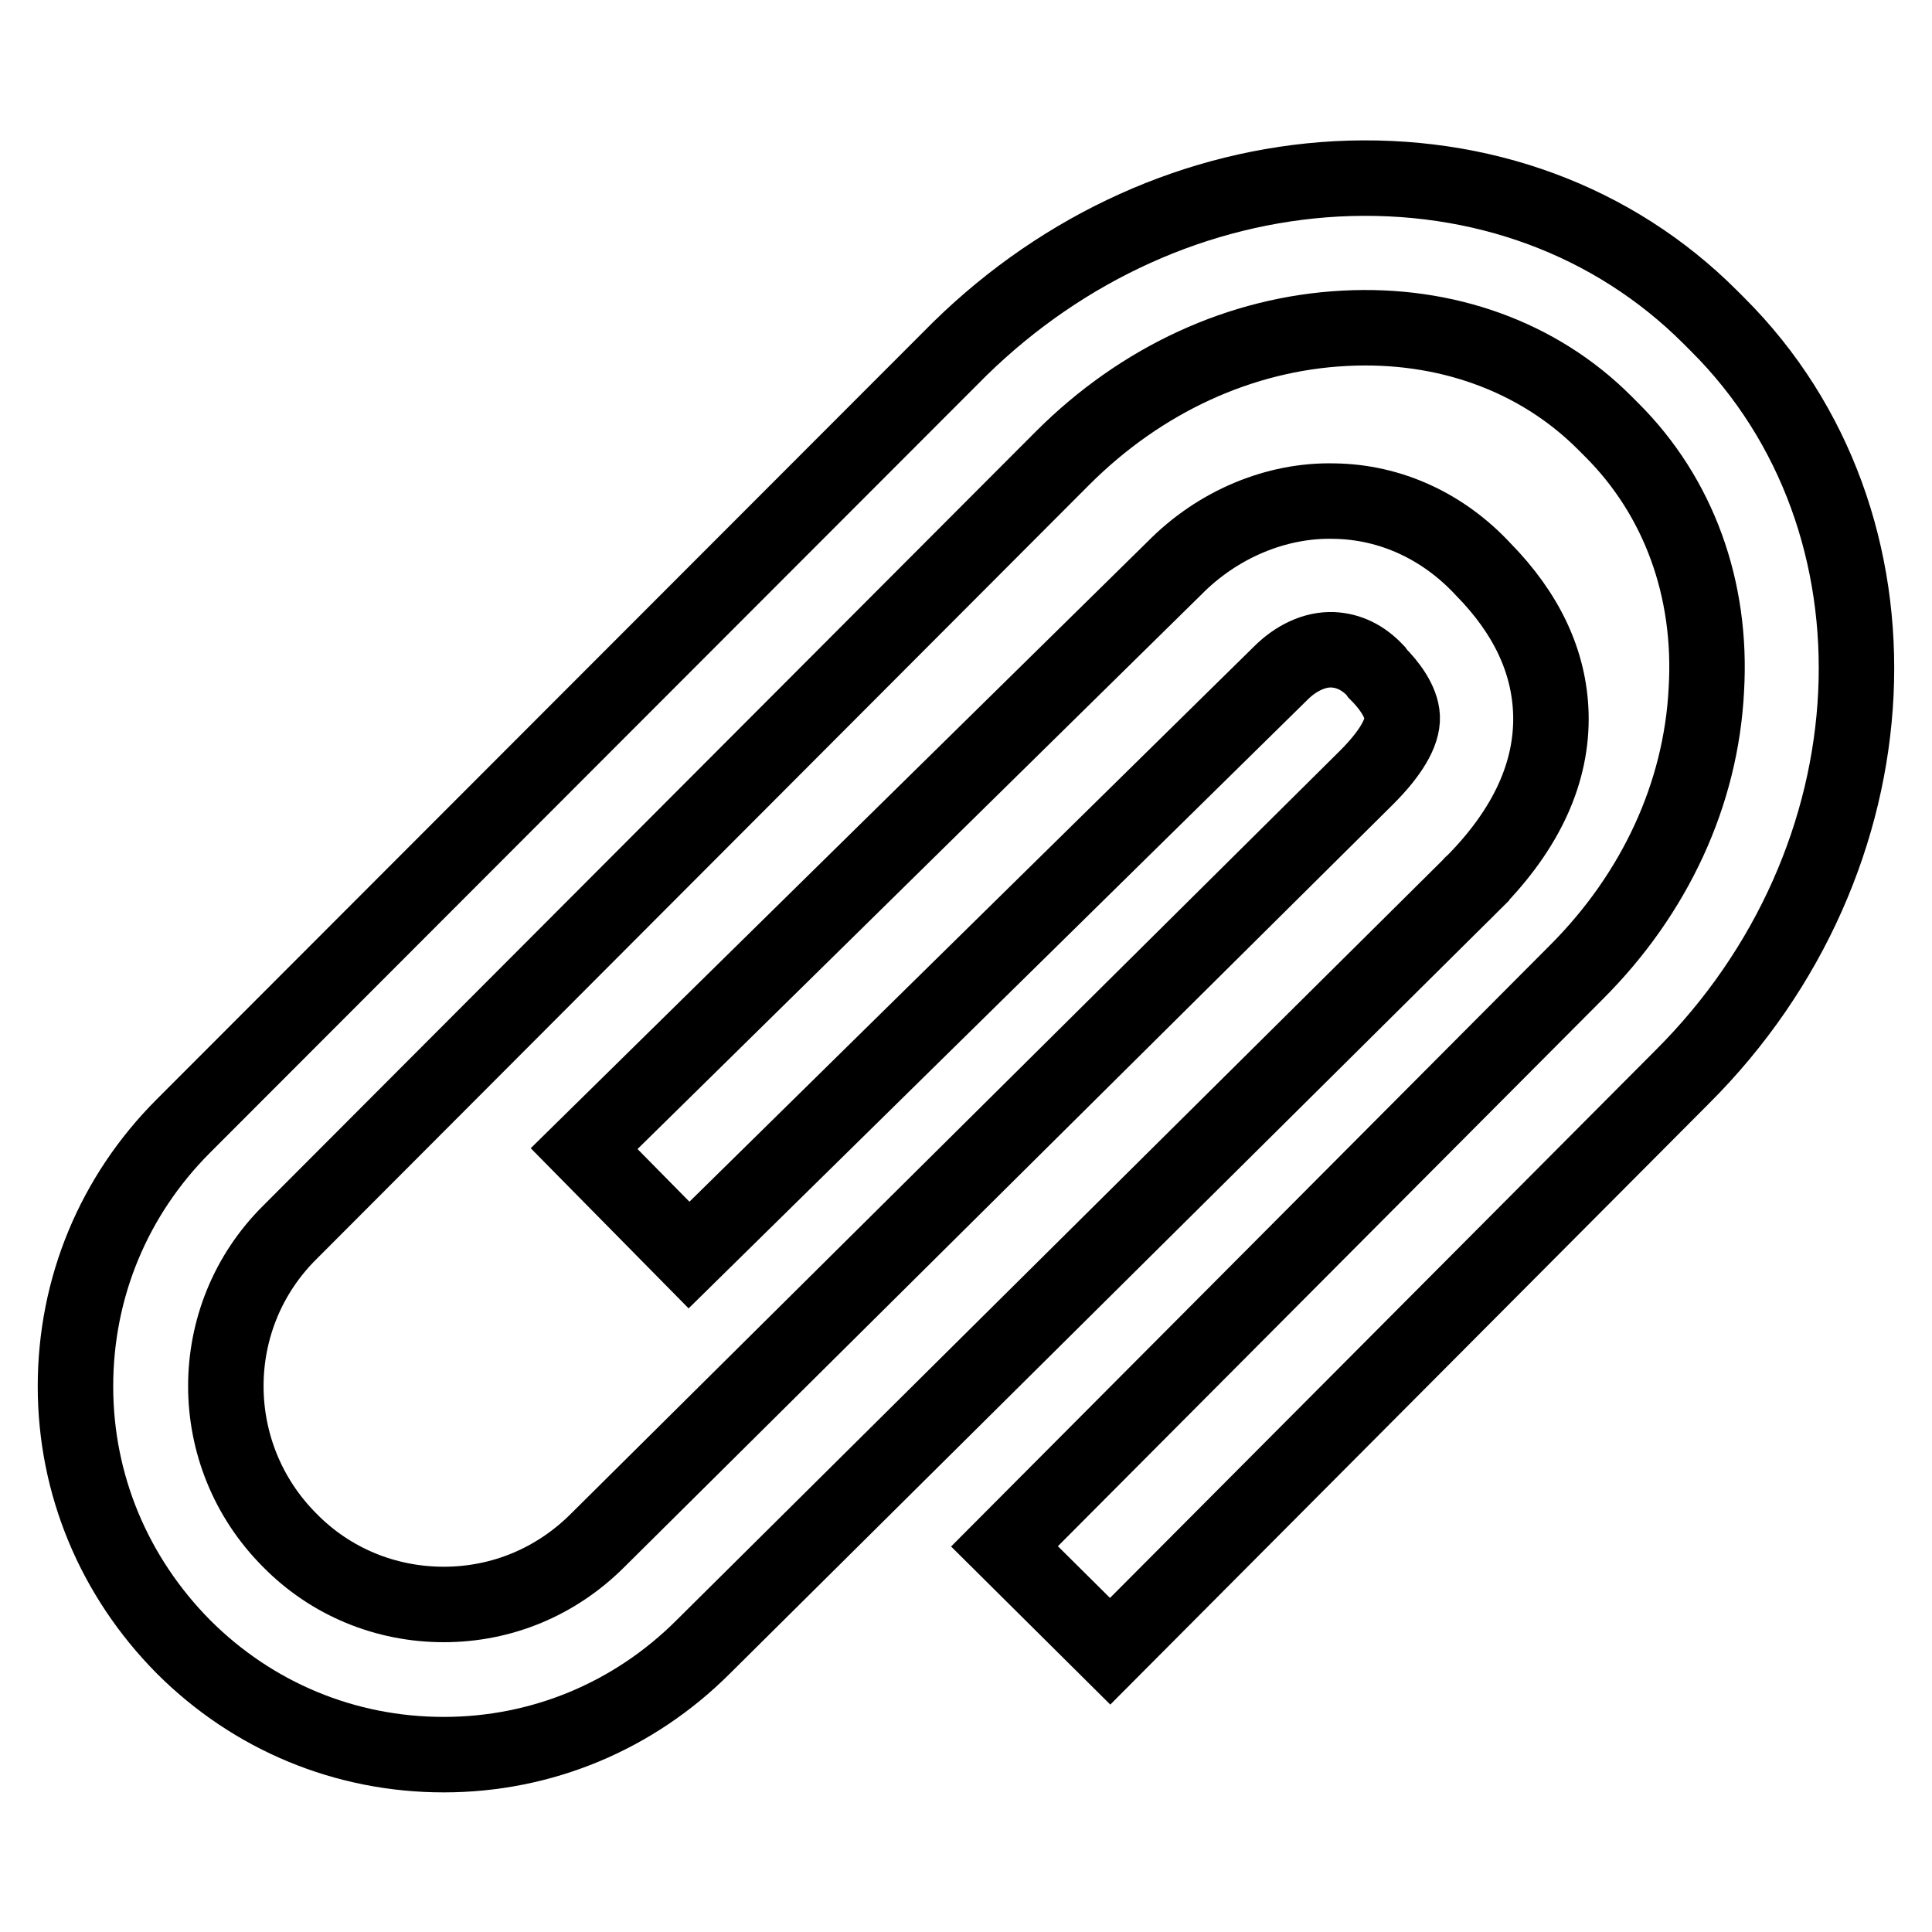
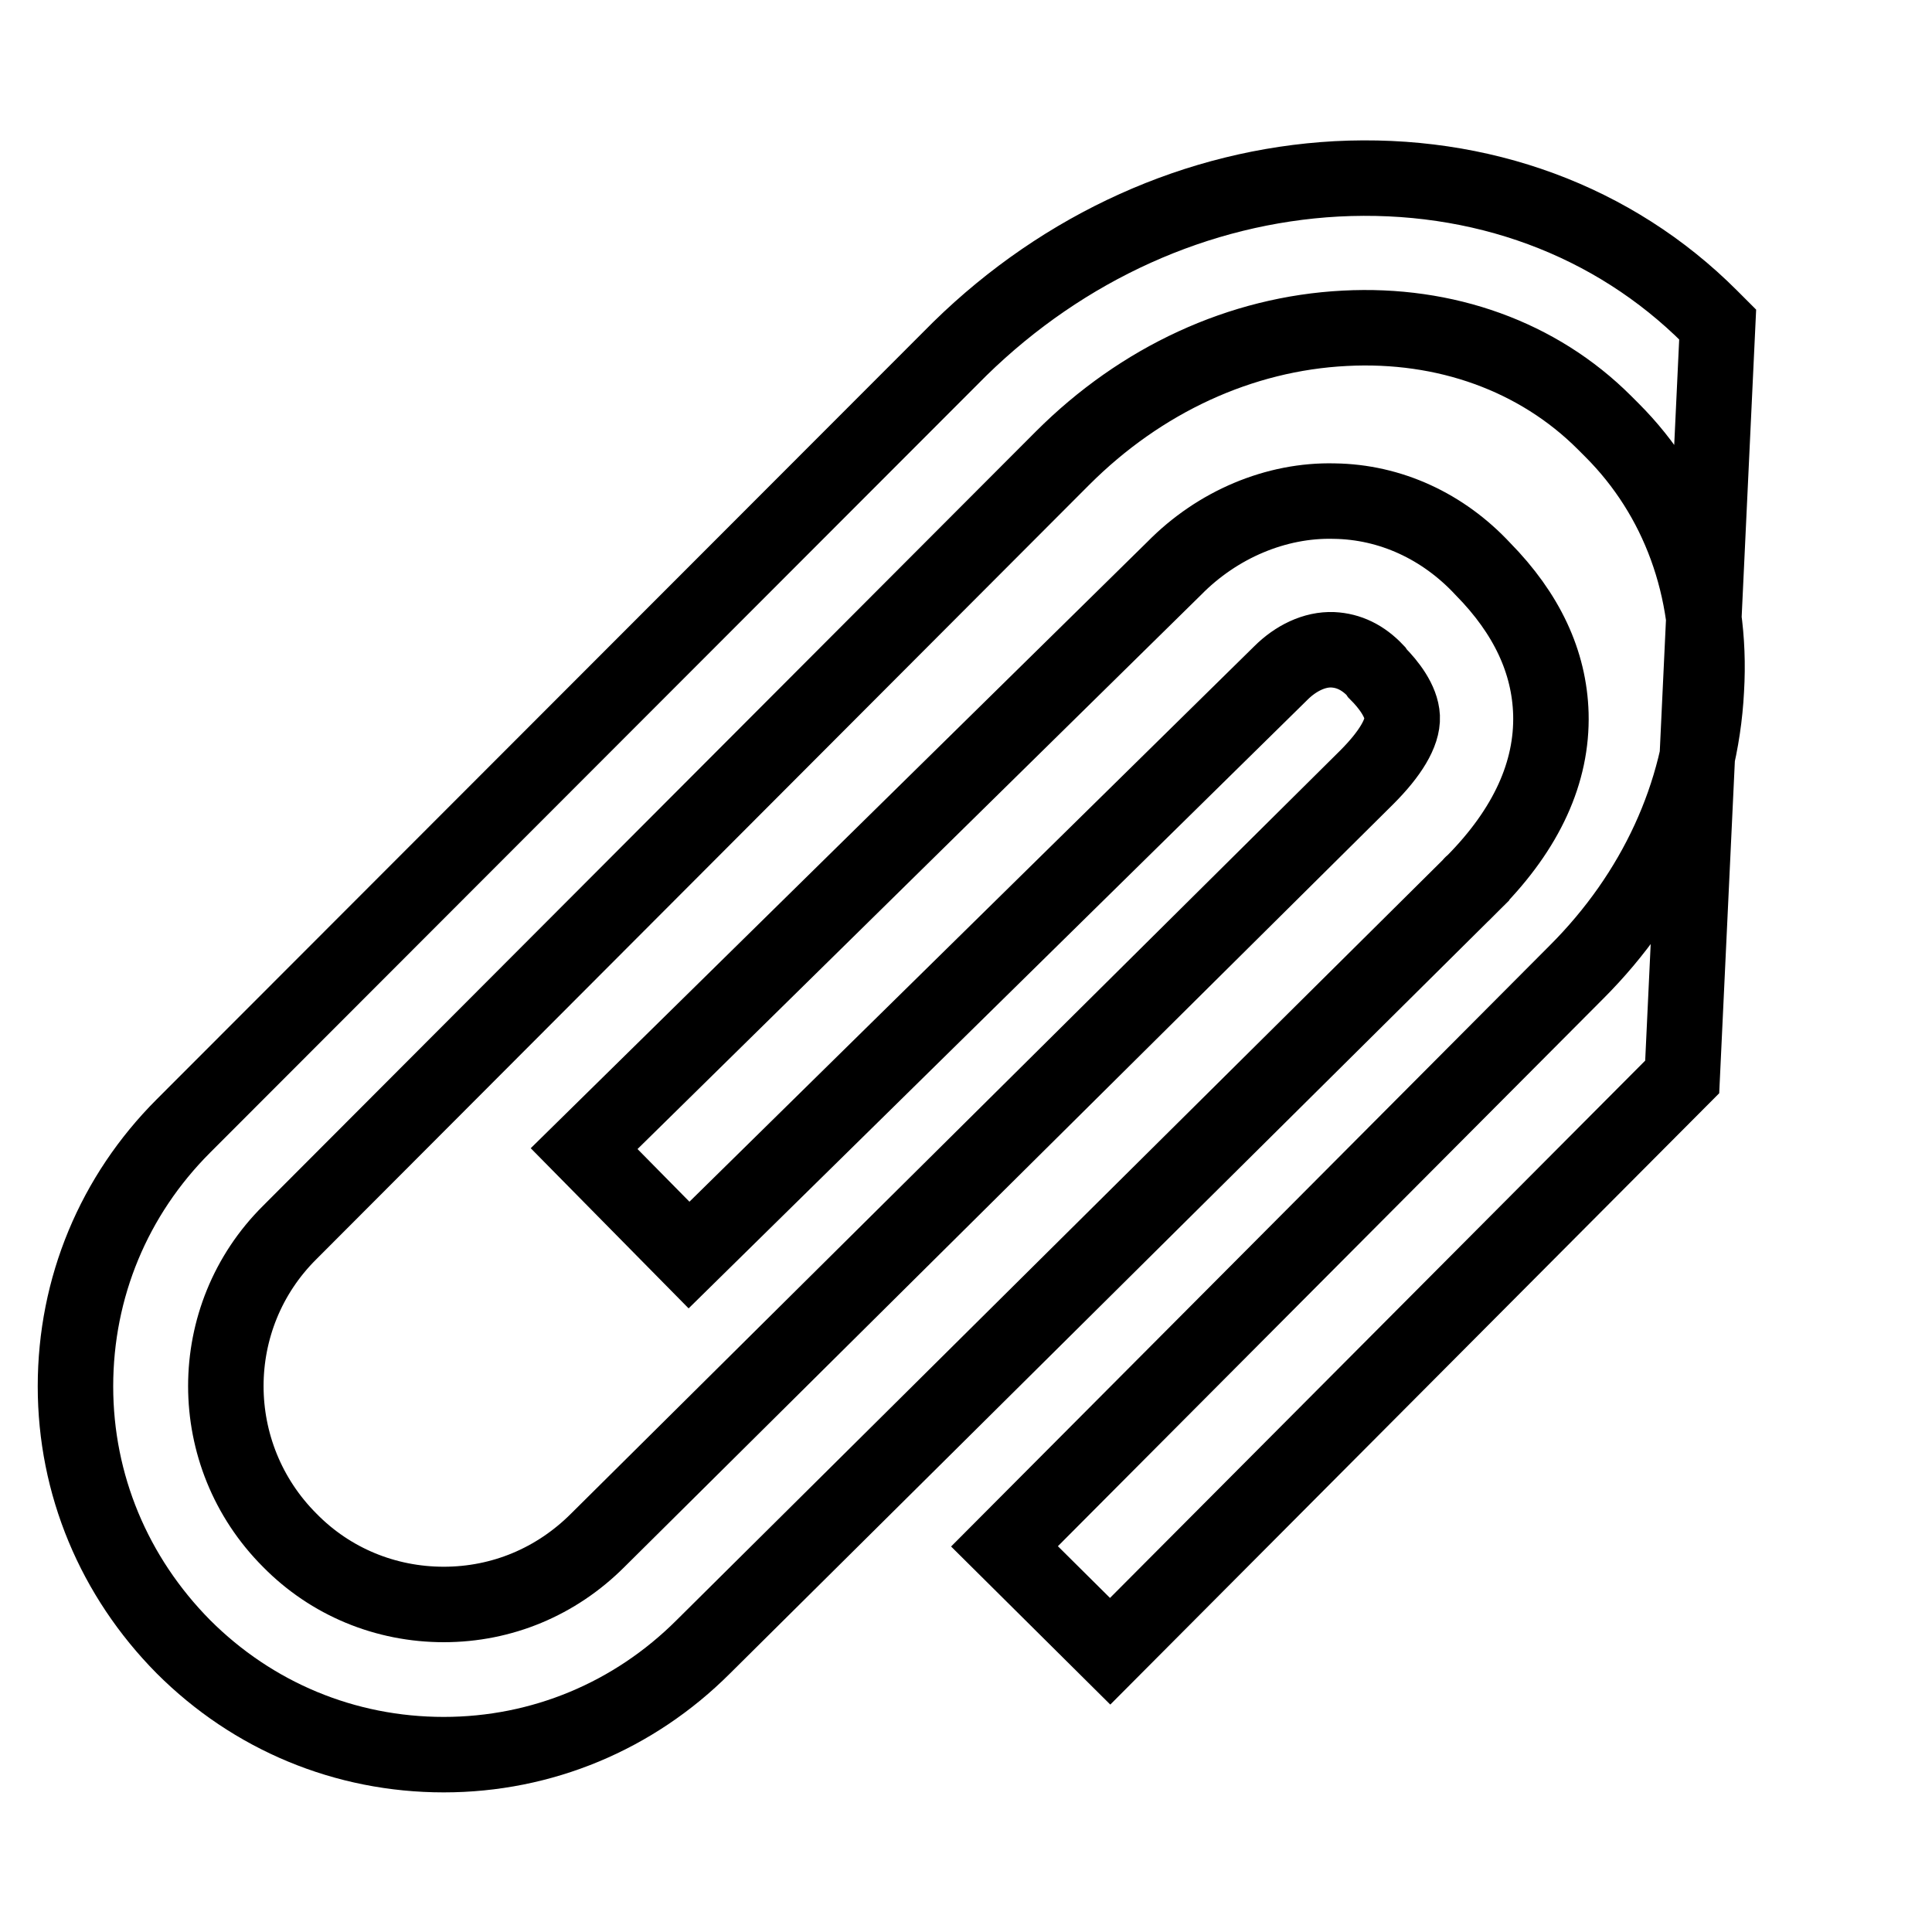
<svg xmlns="http://www.w3.org/2000/svg" version="1.1" x="0px" y="0px" viewBox="0 0 256 256" enable-background="new 0 0 256 256" xml:space="preserve">
  <g>
-     <path stroke-width="10" fill-opacity="0" stroke="#000000" d="M227.6,43l-1-1c-12.8-12.8-30.4-19.3-49.5-18.3c-18.4,1-36.1,9-49.9,22.5l-0.5,0.5L24.3,149.2 c-9.2,9.2-14.3,21.4-14.3,34.5c0,13,5.1,25.2,14.3,34.5c9.2,9.2,21.4,14.3,34.5,14.3c13,0,25.2-5.1,34.4-14.3l101.8-101 c0,0,0-0.1,0.1-0.1l0.2-0.2c7-7.1,10.4-14.6,10.2-22.3c-0.2-6.9-3.2-13.3-9-19.2c-5.3-5.7-12.3-8.9-19.7-9 c-7.7-0.2-15.5,3.1-21.2,8.9l-78.2,76.9l13.9,14.1l78.3-77l0.1-0.1c2-2,4.5-3.2,6.9-3.1c2.1,0.1,4,1,5.7,2.8l0.2,0.3 c1.5,1.5,3.2,3.7,3.3,5.8s-1.6,4.9-4.7,8L79.2,204.1c-5.5,5.5-12.7,8.5-20.4,8.5c-7.7,0-15-3-20.4-8.5c-11.3-11.3-11.3-29.6,0-40.8 L140.8,60.7c10.4-10.4,23.6-16.5,37.4-17.2c13.3-0.7,25.6,3.7,34.4,12.5l1,1c8.8,8.8,13.3,21,12.5,34.4c-0.7,13.8-6.8,27-17.2,37.4 l-75.8,76.1l14,13.9l75.8-76.1C251.7,114,253.9,69.2,227.6,43L227.6,43z" />
+     <path stroke-width="10" fill-opacity="0" stroke="#000000" d="M227.6,43l-1-1c-12.8-12.8-30.4-19.3-49.5-18.3c-18.4,1-36.1,9-49.9,22.5l-0.5,0.5L24.3,149.2 c-9.2,9.2-14.3,21.4-14.3,34.5c0,13,5.1,25.2,14.3,34.5c9.2,9.2,21.4,14.3,34.5,14.3c13,0,25.2-5.1,34.4-14.3l101.8-101 c0,0,0-0.1,0.1-0.1l0.2-0.2c7-7.1,10.4-14.6,10.2-22.3c-0.2-6.9-3.2-13.3-9-19.2c-5.3-5.7-12.3-8.9-19.7-9 c-7.7-0.2-15.5,3.1-21.2,8.9l-78.2,76.9l13.9,14.1l78.3-77l0.1-0.1c2-2,4.5-3.2,6.9-3.1c2.1,0.1,4,1,5.7,2.8l0.2,0.3 c1.5,1.5,3.2,3.7,3.3,5.8s-1.6,4.9-4.7,8L79.2,204.1c-5.5,5.5-12.7,8.5-20.4,8.5c-7.7,0-15-3-20.4-8.5c-11.3-11.3-11.3-29.6,0-40.8 L140.8,60.7c10.4-10.4,23.6-16.5,37.4-17.2c13.3-0.7,25.6,3.7,34.4,12.5l1,1c8.8,8.8,13.3,21,12.5,34.4c-0.7,13.8-6.8,27-17.2,37.4 l-75.8,76.1l14,13.9l75.8-76.1L227.6,43z" />
  </g>
</svg>